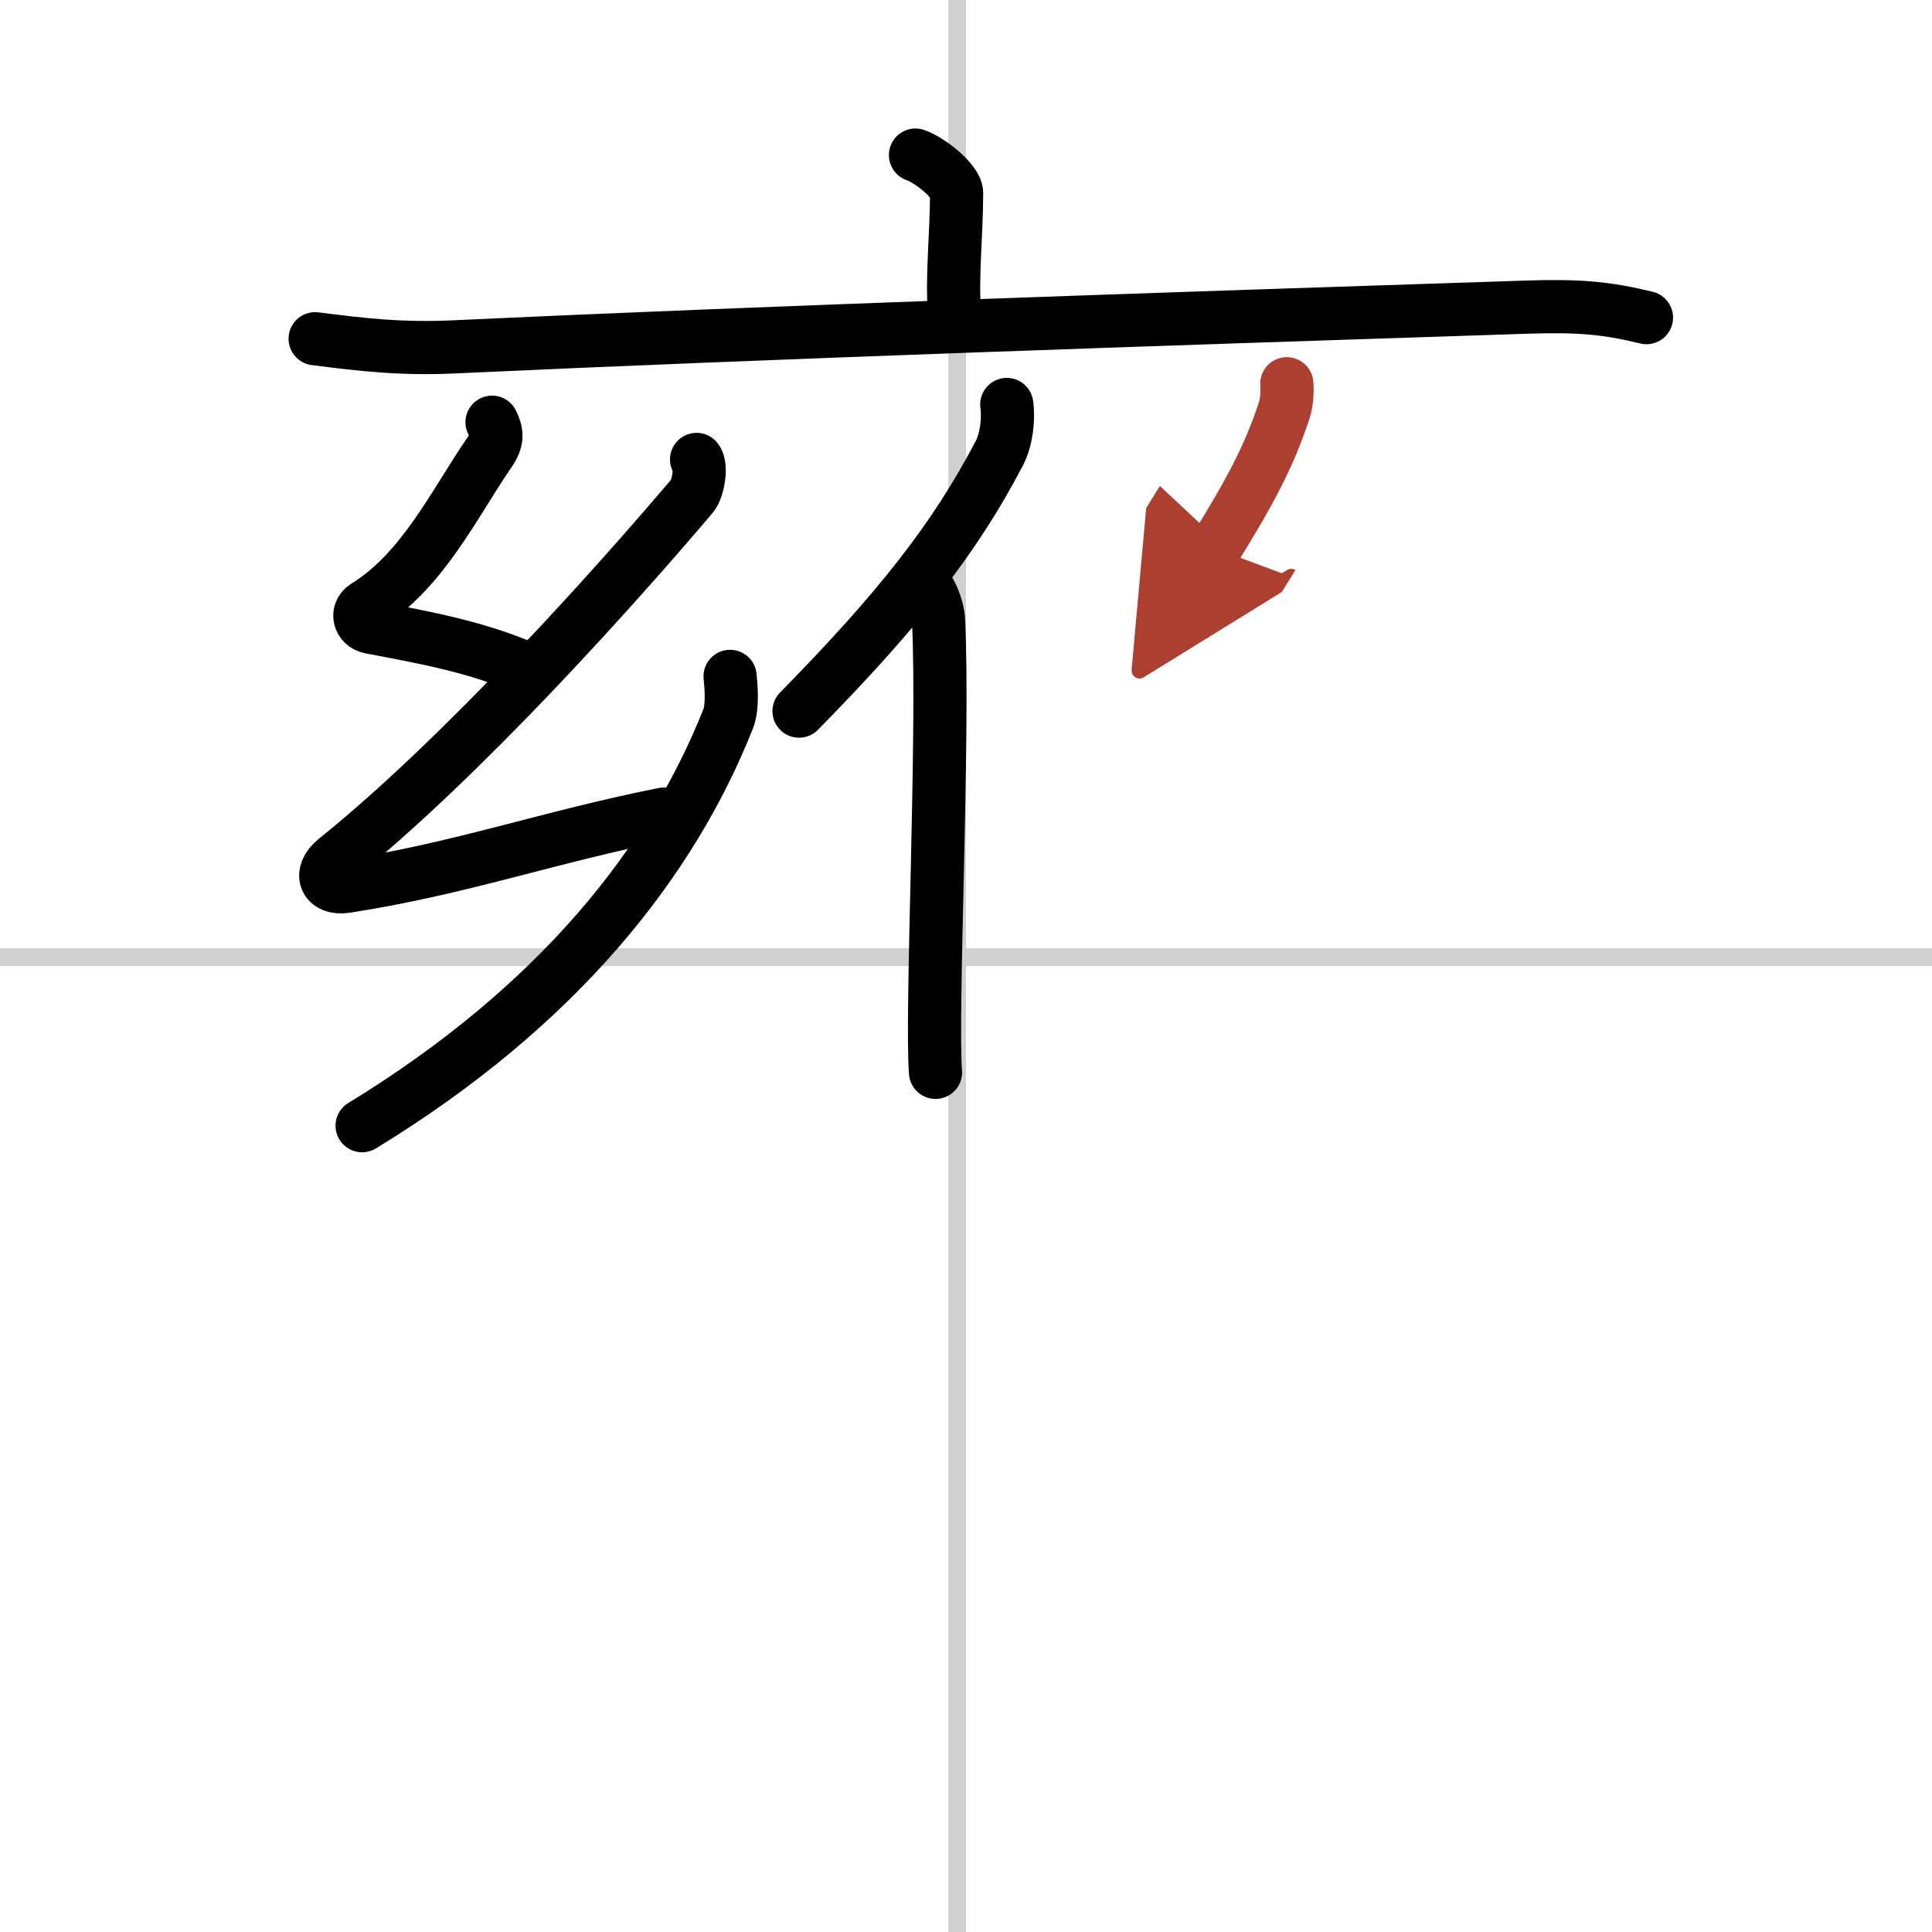
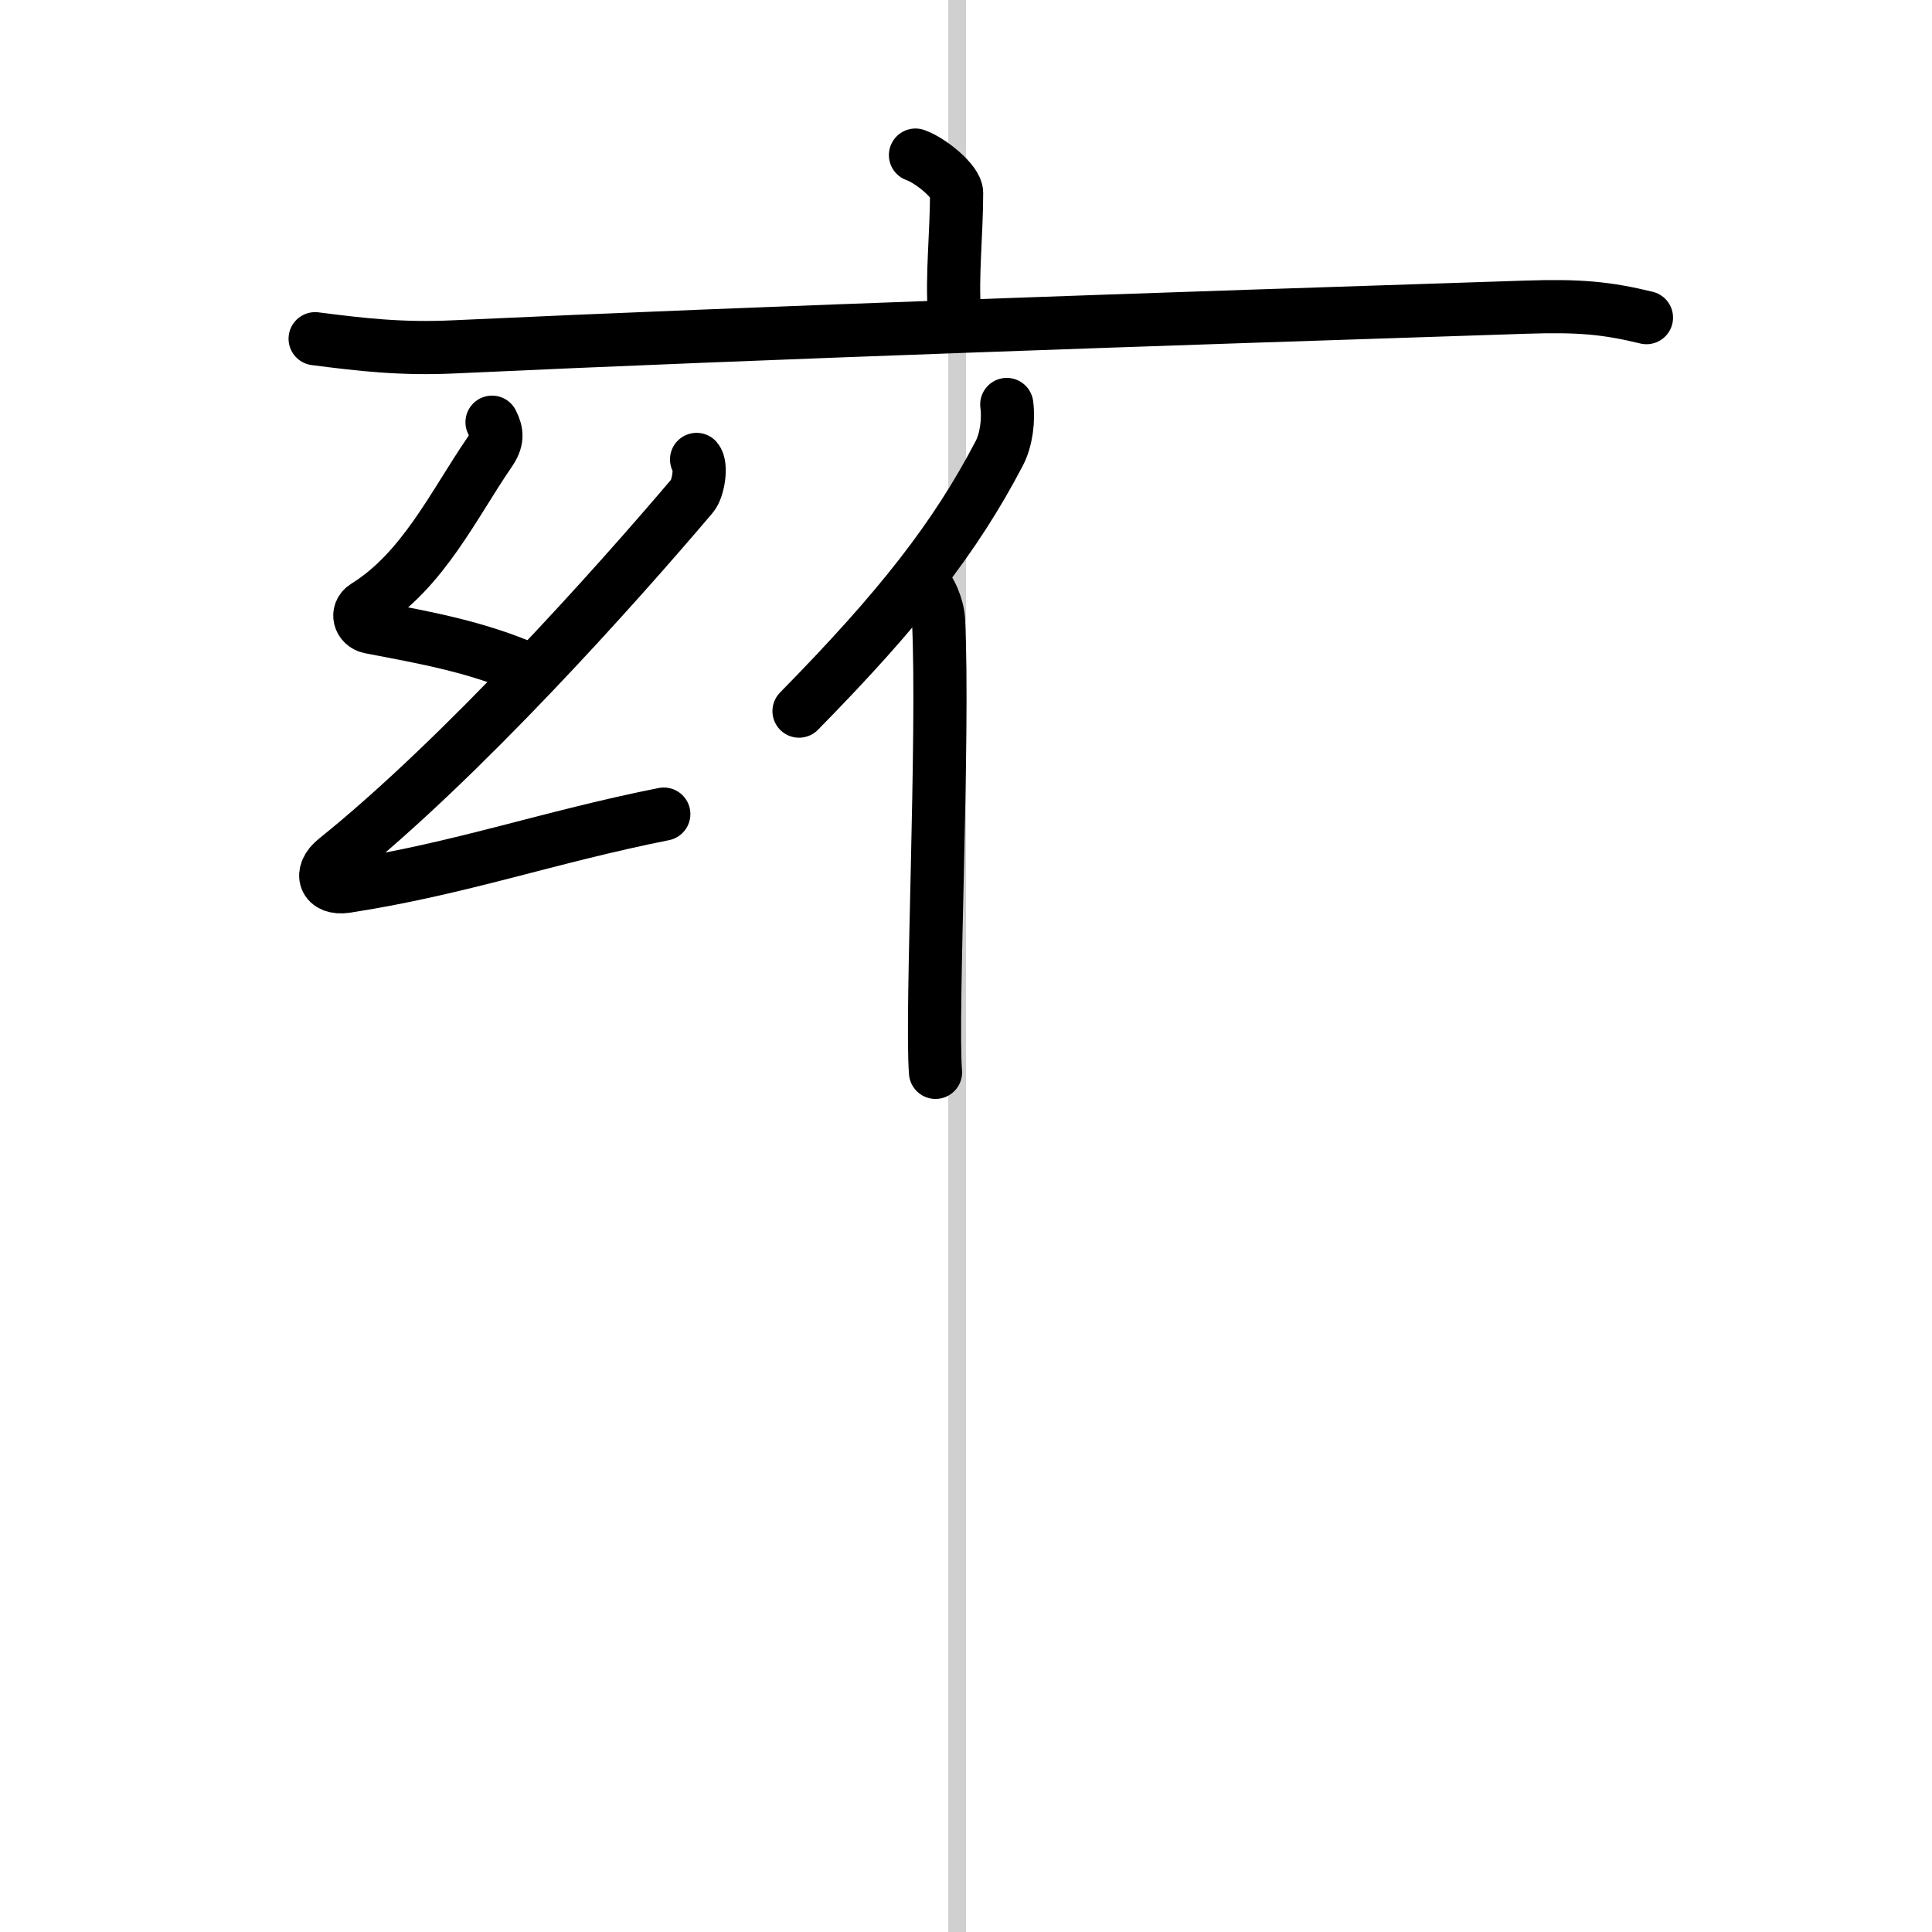
<svg xmlns="http://www.w3.org/2000/svg" width="400" height="400" viewBox="0 0 109 109">
  <defs>
    <marker id="a" markerWidth="4" orient="auto" refX="1" refY="5" viewBox="0 0 10 10">
      <polyline points="0 0 10 5 0 10 1 5" fill="#ad3f31" stroke="#ad3f31" />
    </marker>
  </defs>
  <g fill="none" stroke="#000" stroke-linecap="round" stroke-linejoin="round" stroke-width="3">
-     <rect width="100%" height="100%" fill="#fff" stroke="#fff" />
    <line x1="54" x2="54" y2="109" stroke="#d0d0d0" stroke-width="1" />
-     <line x2="109" y1="54" y2="54" stroke="#d0d0d0" stroke-width="1" />
    <path d="m51.65 8.75c0.88 0.31 2.32 1.51 2.32 2.13 0 2.27-0.28 4.79-0.12 6.72" />
    <path d="m17.78 19.11c2.58 0.33 4.85 0.6 7.82 0.46 17.66-0.82 39.88-1.57 60.46-2.24 3.03-0.1 4.57 0.04 6.83 0.59" />
    <path d="m27.76 23.82c0.3 0.6 0.33 1.02-0.15 1.71-2.01 2.93-3.75 6.66-6.99 8.67-0.55 0.34-0.34 1.06 0.25 1.18 3.12 0.6 6.06 1.1 9.13 2.47" />
    <path d="m39.3 25.92c0.3 0.35 0.1 1.65-0.25 2.06-4.31 5.08-12.98 14.78-20.12 20.51-0.96 0.77-0.61 1.7 0.59 1.52 6.47-1 11.4-2.78 17.93-4.08" />
-     <path d="m41.19 38.16c0.06 0.6 0.16 1.71-0.11 2.4-3.2 8.07-9.58 16.19-20.65 22.95" />
    <path d="m56.8 22.82c0.12 0.87-0.03 2.01-0.42 2.75-2.48 4.75-5.62 8.77-11.3 14.55" />
    <path d="m51.97 32.75c0.53 0.47 0.94 1.5 0.98 2.23 0.32 6.48-0.43 22.15-0.17 25.52" />
-     <path d="m72.6 21.65c0.04 0.48-0.01 1.1-0.15 1.51-0.85 2.6-1.94 4.61-3.9 7.78" marker-end="url(#a)" stroke="#ad3f31" />
  </g>
</svg>